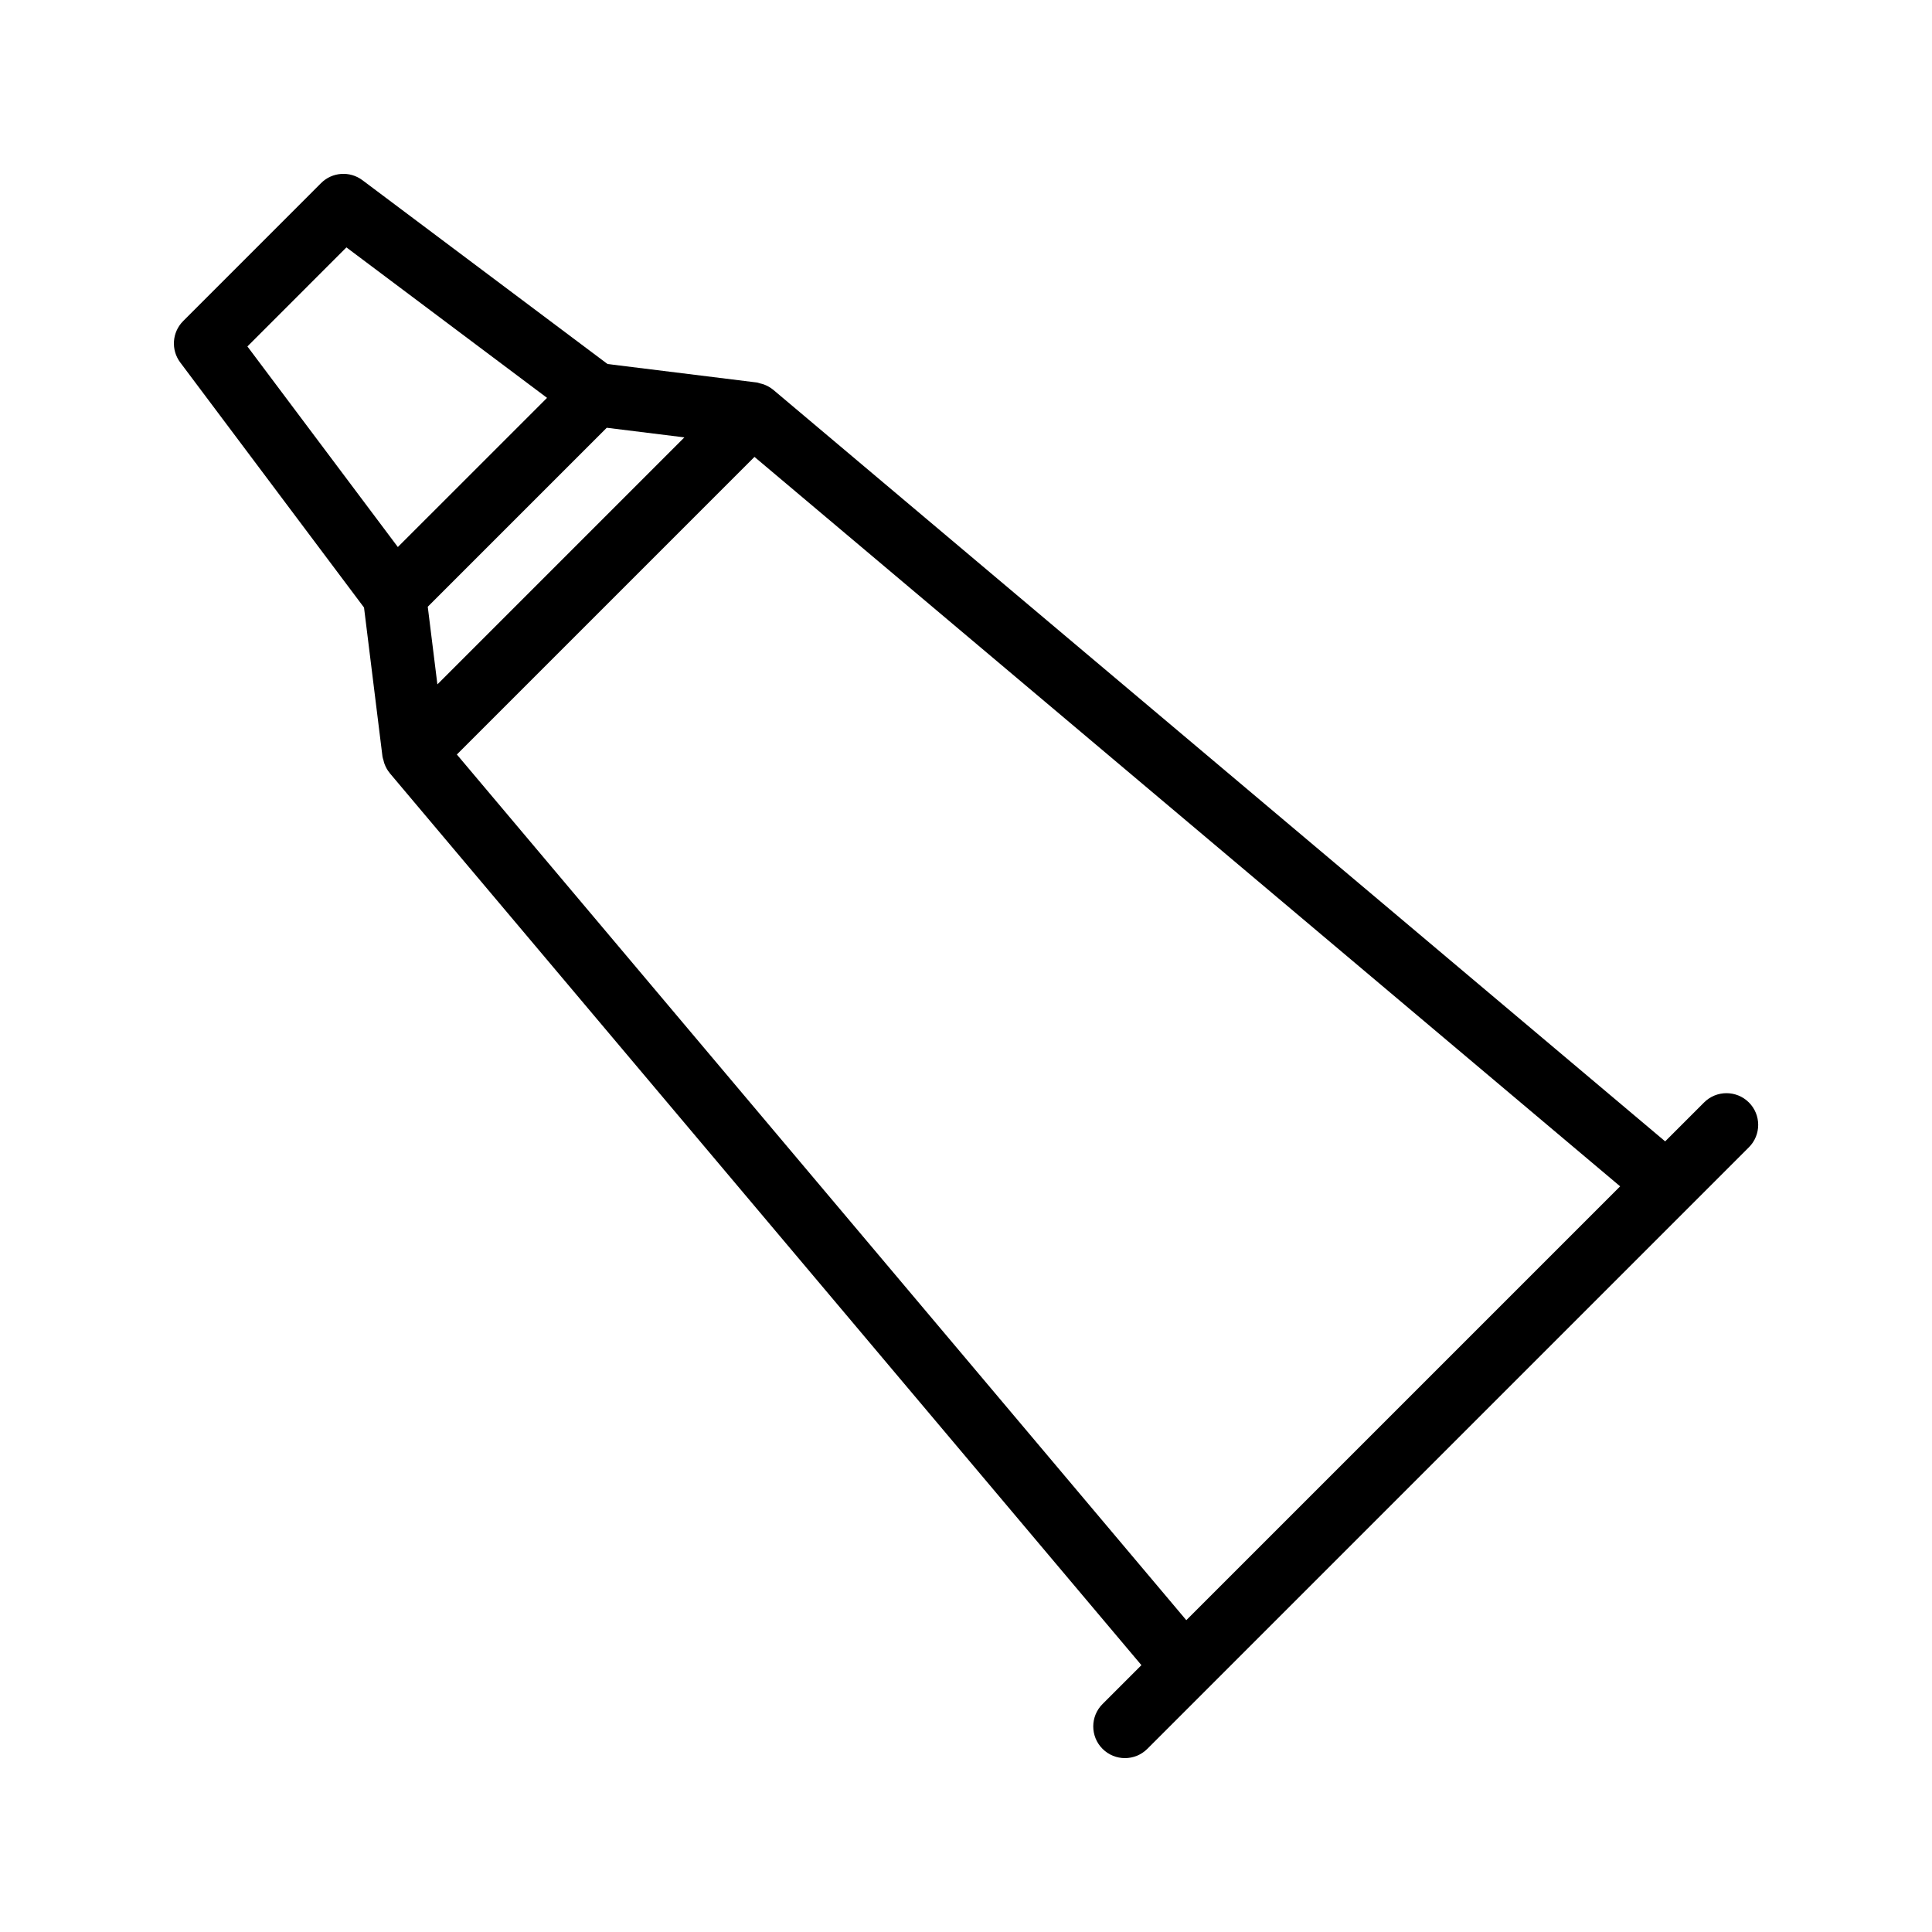
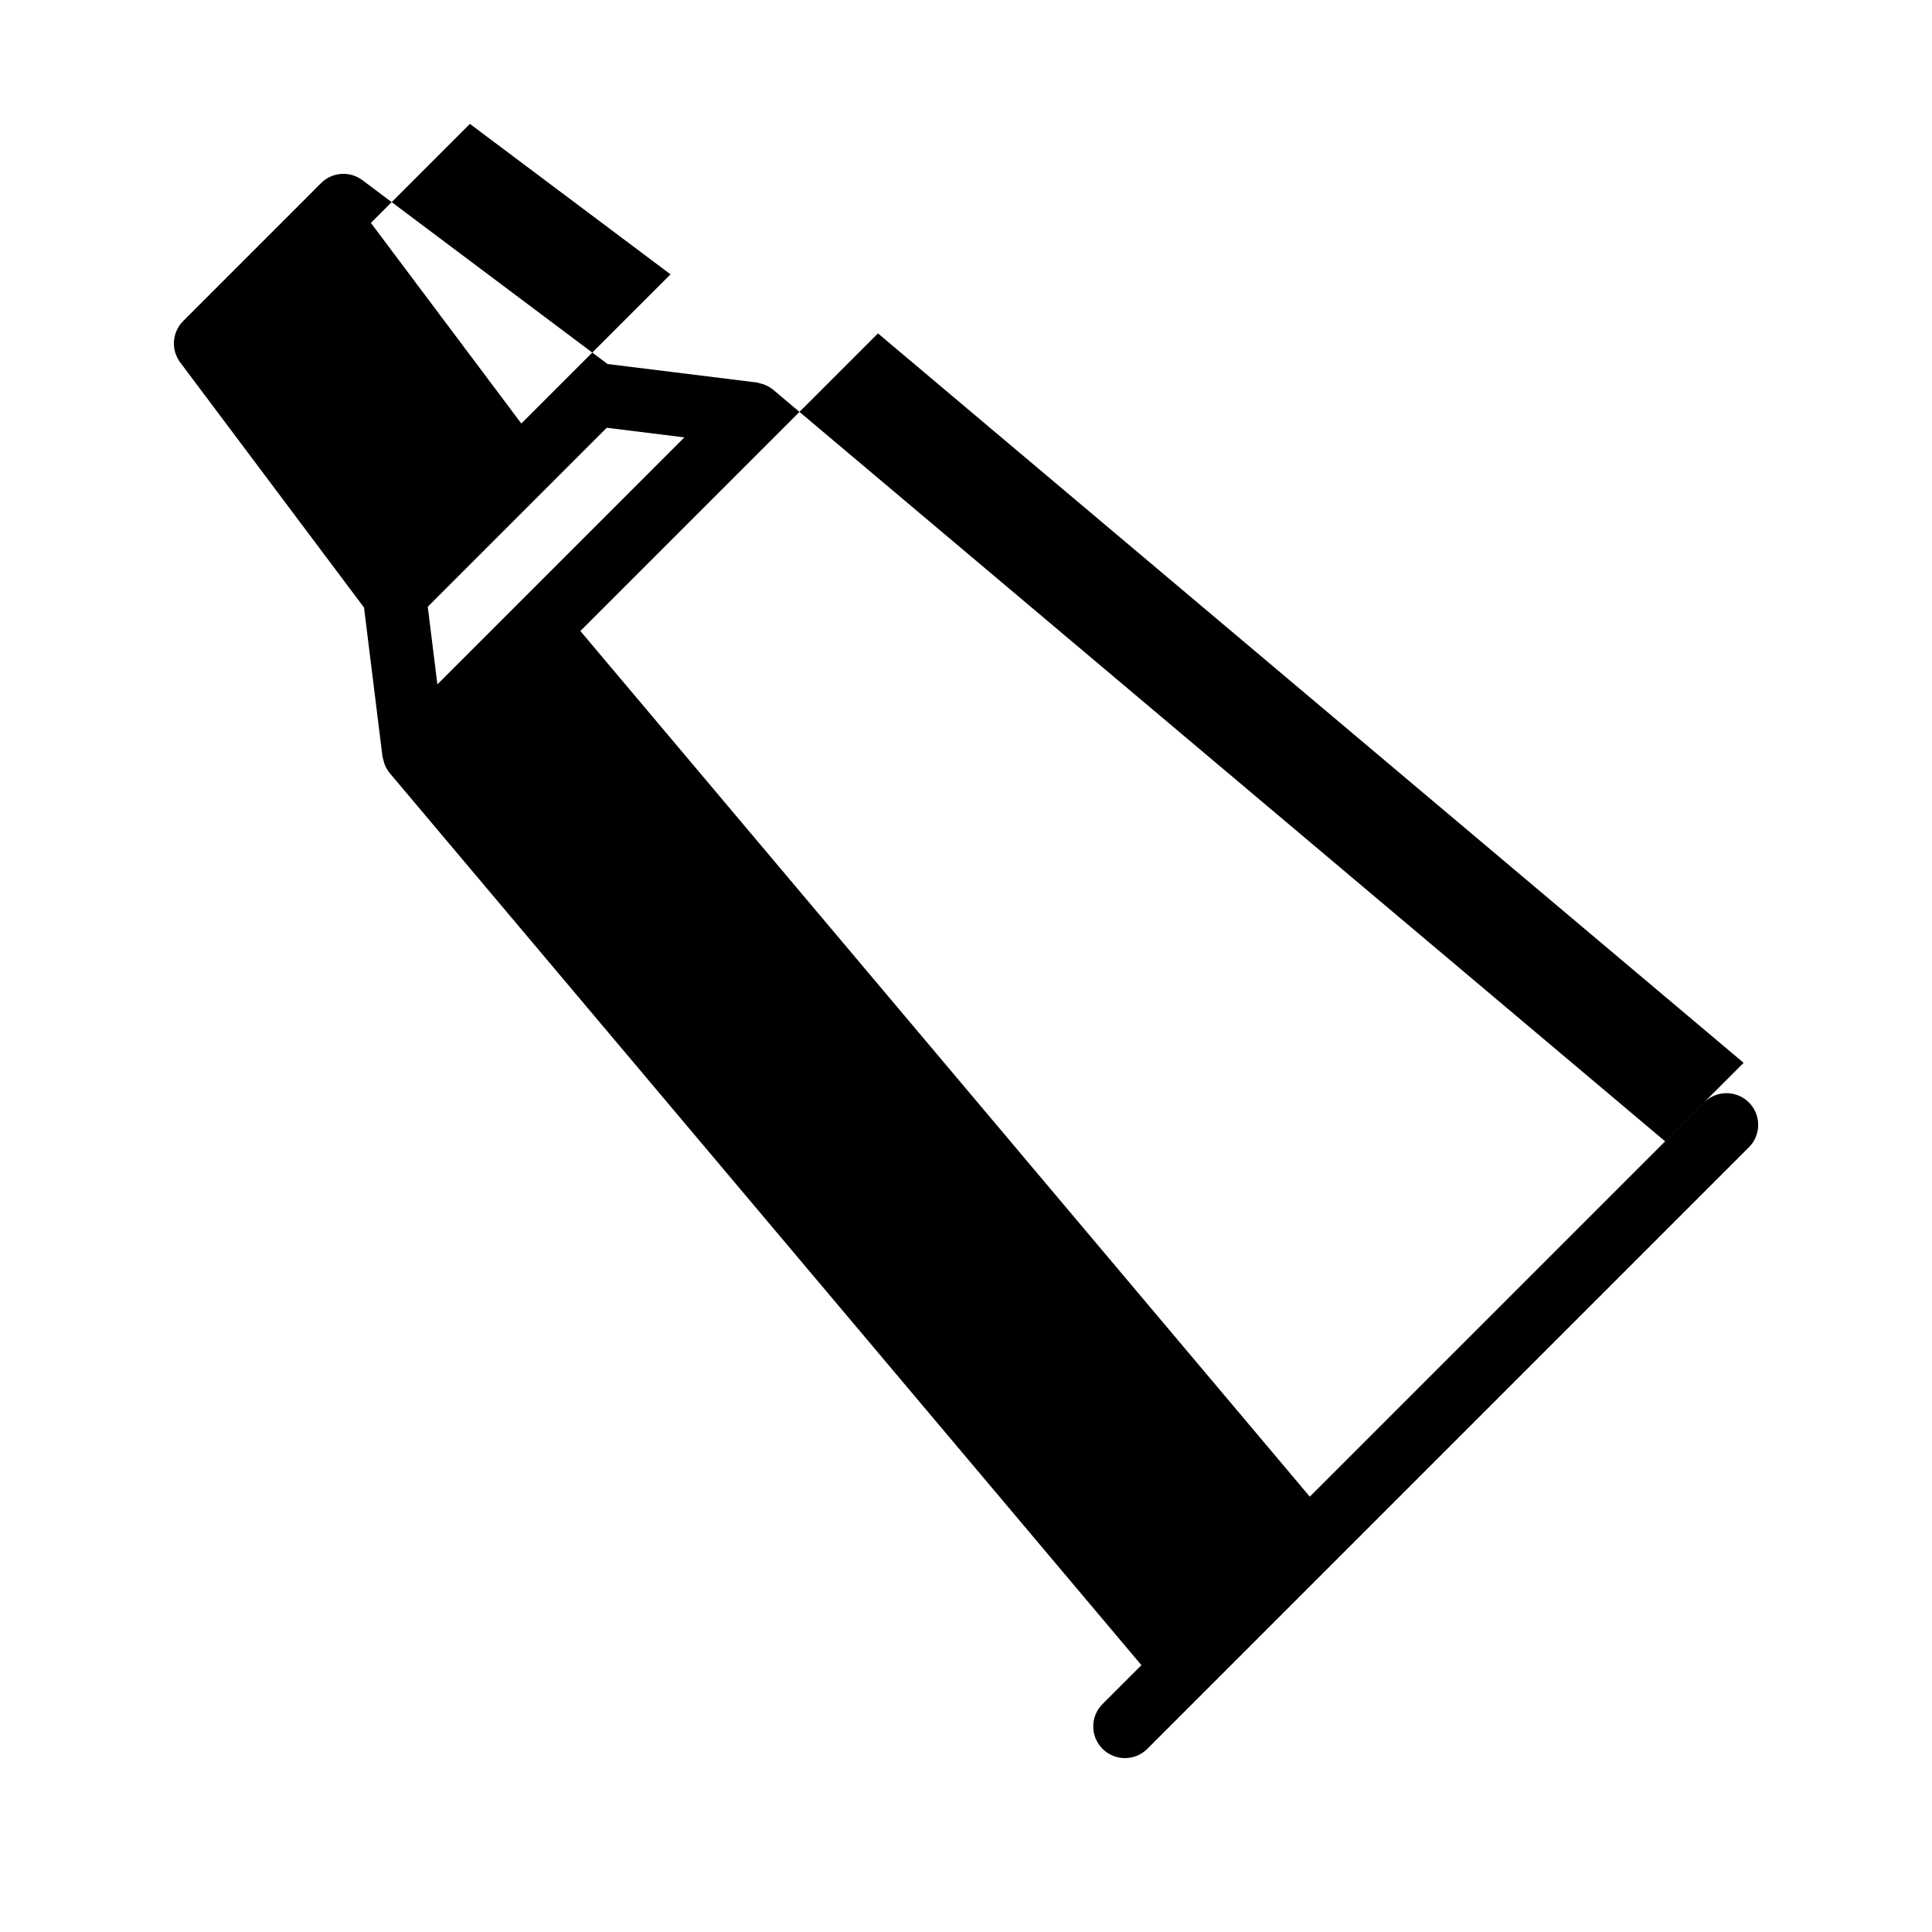
<svg xmlns="http://www.w3.org/2000/svg" fill="#000000" width="800px" height="800px" version="1.1" viewBox="144 144 512 512">
-   <path d="m595.59 436.17-10.305 10.305-236.41-199.21c-0.02-0.016-0.043-0.02-0.062-0.035-0.719-0.594-1.543-1.035-2.43-1.367-0.277-0.105-0.555-0.152-0.84-0.227-0.352-0.09-0.68-0.238-1.047-0.281l-39.492-4.887-64.953-48.711c-3.344-2.508-8.027-2.184-10.973 0.777l-36.535 36.547c-2.953 2.957-3.289 7.629-0.777 10.977l48.703 64.945 4.891 39.492c0.047 0.367 0.191 0.699 0.285 1.055 0.074 0.281 0.121 0.559 0.227 0.832 0.332 0.883 0.77 1.711 1.367 2.43 0.016 0.02 0.02 0.043 0.035 0.062l199.21 236.41-10.301 10.301c-3.281 3.281-3.281 8.594 0 11.875 1.641 1.641 3.789 2.461 5.938 2.461 2.148 0 4.297-0.82 5.938-2.461l159.42-159.42c3.281-3.281 3.281-8.594 0-11.875-3.289-3.281-8.605-3.281-11.883 0zm-302.95-143.53-32.727 32.727-2.551-20.574 23.715-23.715 23.719-23.715 20.57 2.547zm-56.836-83.078 53.168 39.875-39.539 39.531-39.867-53.16zm108.14 55.52 229.41 193.31-114.97 114.97-193.31-229.41z" />
+   <path d="m595.59 436.17-10.305 10.305-236.41-199.21c-0.02-0.016-0.043-0.02-0.062-0.035-0.719-0.594-1.543-1.035-2.43-1.367-0.277-0.105-0.555-0.152-0.84-0.227-0.352-0.09-0.68-0.238-1.047-0.281l-39.492-4.887-64.953-48.711c-3.344-2.508-8.027-2.184-10.973 0.777l-36.535 36.547c-2.953 2.957-3.289 7.629-0.777 10.977l48.703 64.945 4.891 39.492c0.047 0.367 0.191 0.699 0.285 1.055 0.074 0.281 0.121 0.559 0.227 0.832 0.332 0.883 0.77 1.711 1.367 2.43 0.016 0.02 0.02 0.043 0.035 0.062l199.21 236.41-10.301 10.301c-3.281 3.281-3.281 8.594 0 11.875 1.641 1.641 3.789 2.461 5.938 2.461 2.148 0 4.297-0.82 5.938-2.461l159.42-159.42c3.281-3.281 3.281-8.594 0-11.875-3.289-3.281-8.605-3.281-11.883 0zm-302.95-143.53-32.727 32.727-2.551-20.574 23.715-23.715 23.719-23.715 20.57 2.547m-56.836-83.078 53.168 39.875-39.539 39.531-39.867-53.16zm108.14 55.52 229.41 193.31-114.97 114.97-193.31-229.41z" />
</svg>